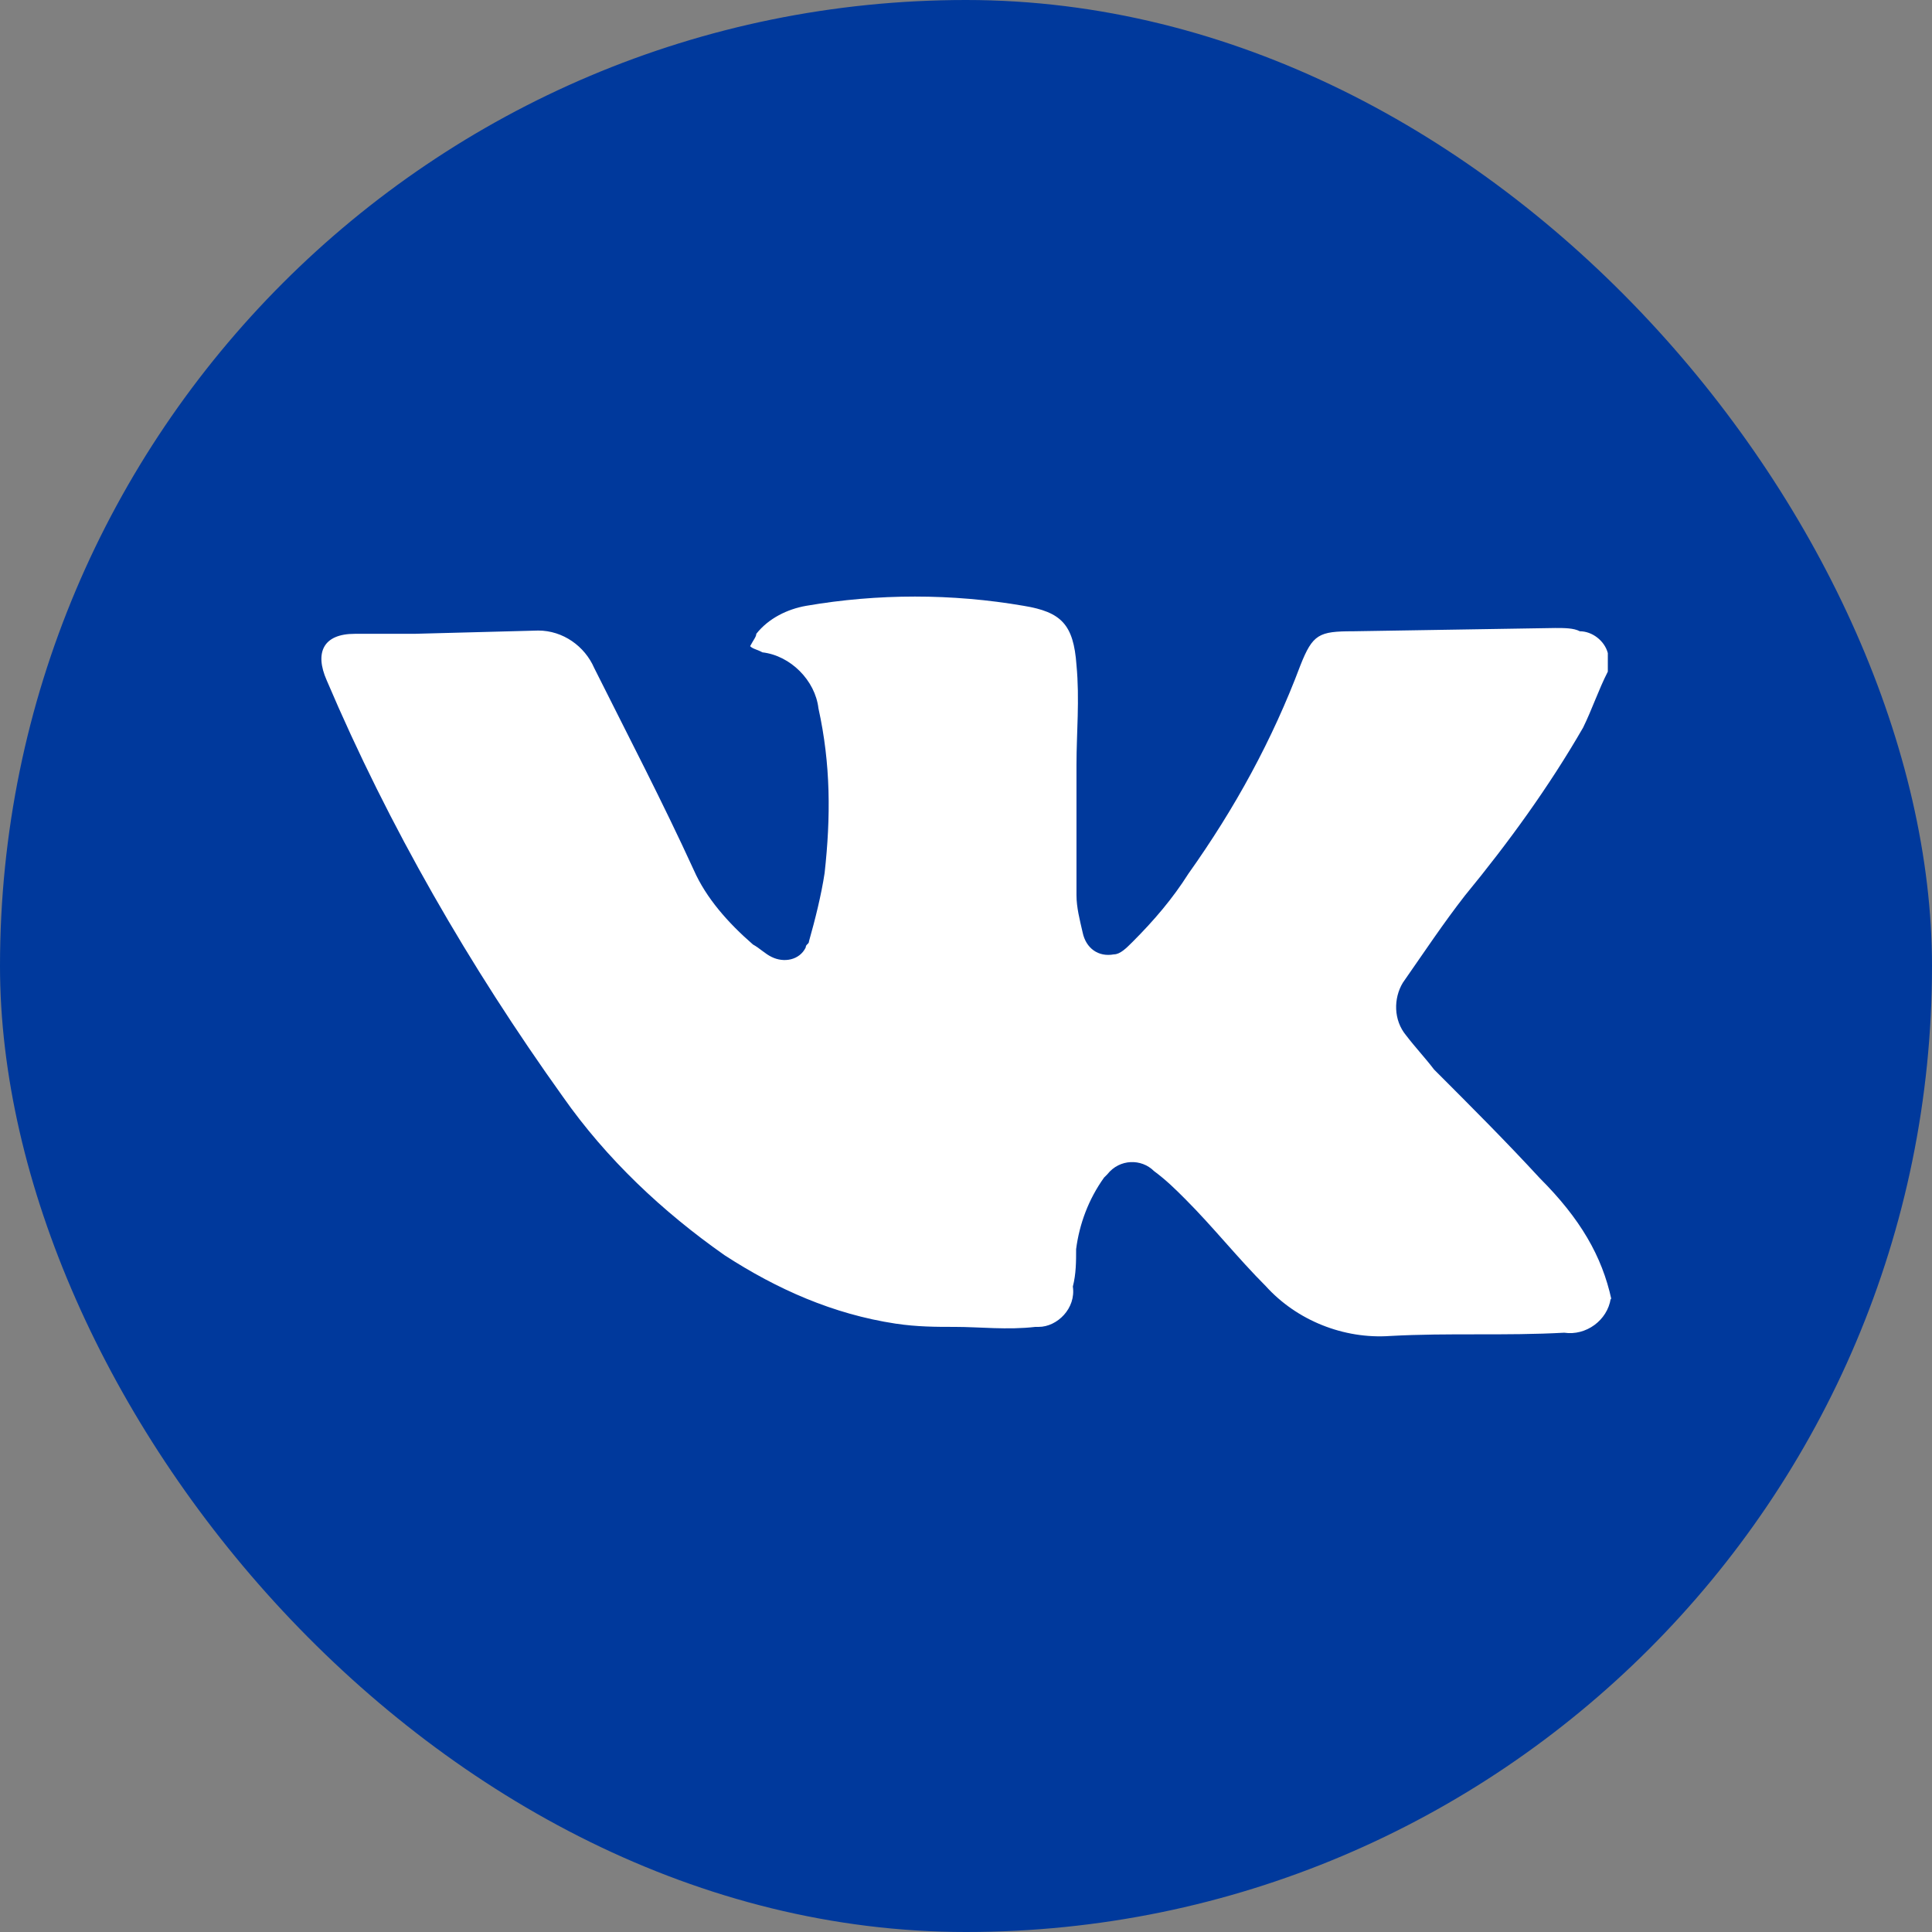
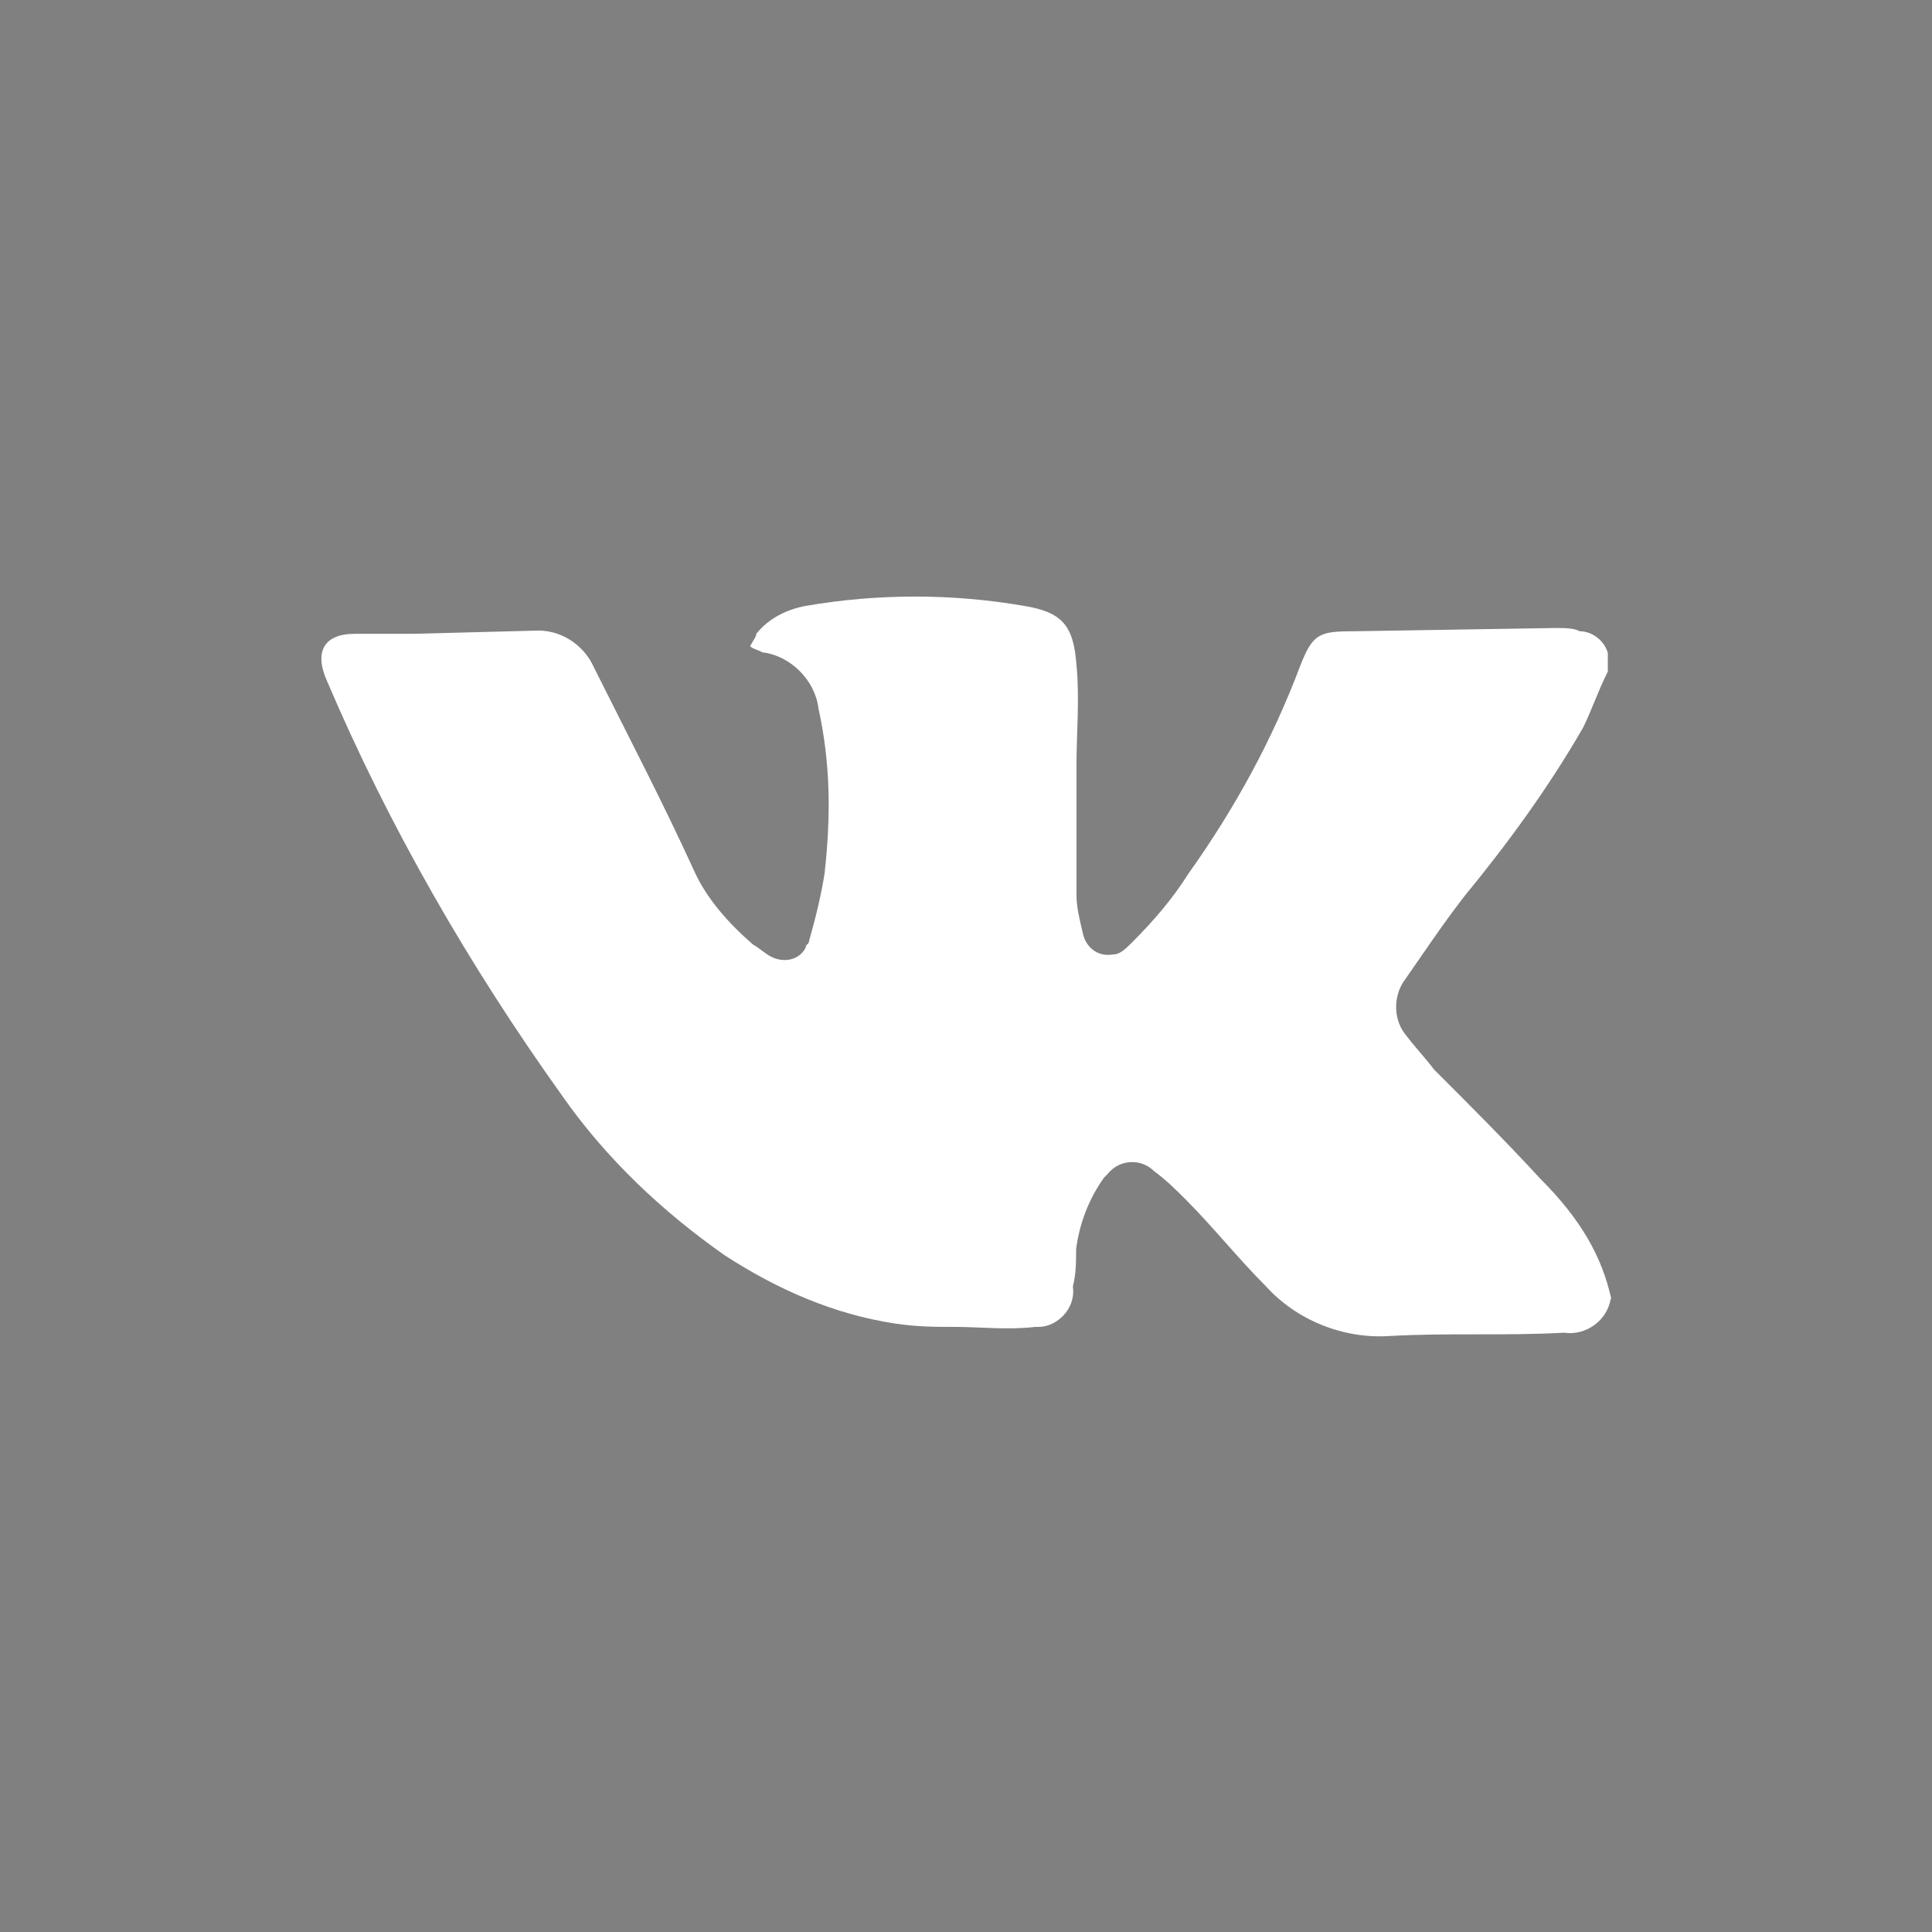
<svg xmlns="http://www.w3.org/2000/svg" id="ELEMENTS" viewBox="0 0 53.16 53.16">
  <rect x="0" y="0" width="53.16" height="53.16" fill="#808080" stroke="none" />
  <defs>
    <style>.cls-1{fill:#00399c;}.cls-1,.cls-2{stroke-width:0px;}.cls-2{fill:#fff;}</style>
  </defs>
-   <rect class="cls-1" x="0" y="0" width="53.16" height="53.16" rx="26.58" ry="26.58" />
  <g id="ELEMENTS-2">
    <path class="cls-2" d="M44.32,35.73c-.09.6-.68,1.03-1.28.94-1.63.09-3.16,0-4.79.09-1.28.09-2.57-.43-3.42-1.37-.77-.77-1.45-1.63-2.22-2.4-.26-.26-.51-.51-.86-.77-.34-.34-.94-.34-1.28.09l-.09.09c-.43.6-.68,1.28-.77,1.97,0,.34,0,.68-.09,1.03.09.6-.43,1.11-.94,1.11h-.09c-.77.09-1.54,0-2.22,0-.51,0-1.03,0-1.63-.09-1.71-.26-3.25-.94-4.7-1.88-1.71-1.2-3.25-2.65-4.45-4.36-2.57-3.59-4.79-7.44-6.5-11.46-.34-.77-.09-1.28.77-1.28h1.63l3.42-.09c.68,0,1.28.43,1.54,1.03.94,1.88,1.88,3.68,2.74,5.56.34.77.94,1.45,1.63,2.05.17.09.34.26.51.34.34.17.77.09.94-.26,0-.09.09-.09.09-.17.17-.6.34-1.28.43-1.88.17-1.54.17-2.99-.17-4.53-.09-.77-.77-1.45-1.54-1.54-.17-.09-.26-.09-.34-.17.09-.17.17-.26.17-.34.34-.43.86-.68,1.37-.77,1.97-.34,4.02-.34,5.99,0,1.03.17,1.37.51,1.45,1.63.09.94,0,1.88,0,2.74v3.59c0,.34.09.68.17,1.03.09.43.43.68.86.6.17,0,.34-.17.51-.34.6-.6,1.11-1.2,1.54-1.88,1.28-1.8,2.31-3.68,3.08-5.73.34-.86.51-.94,1.45-.94l5.56-.09c.26,0,.51,0,.68.09.34,0,.68.26.77.6v.51c-.26.51-.43,1.03-.68,1.54-.94,1.63-2.05,3.16-3.25,4.62-.6.77-1.11,1.54-1.71,2.4-.26.43-.26,1.03.09,1.45.26.34.51.6.77.94,1.03,1.03,1.97,1.97,2.91,2.99,1.11,1.11,1.71,2.14,1.97,3.34h0Z" />
  </g>
</svg>